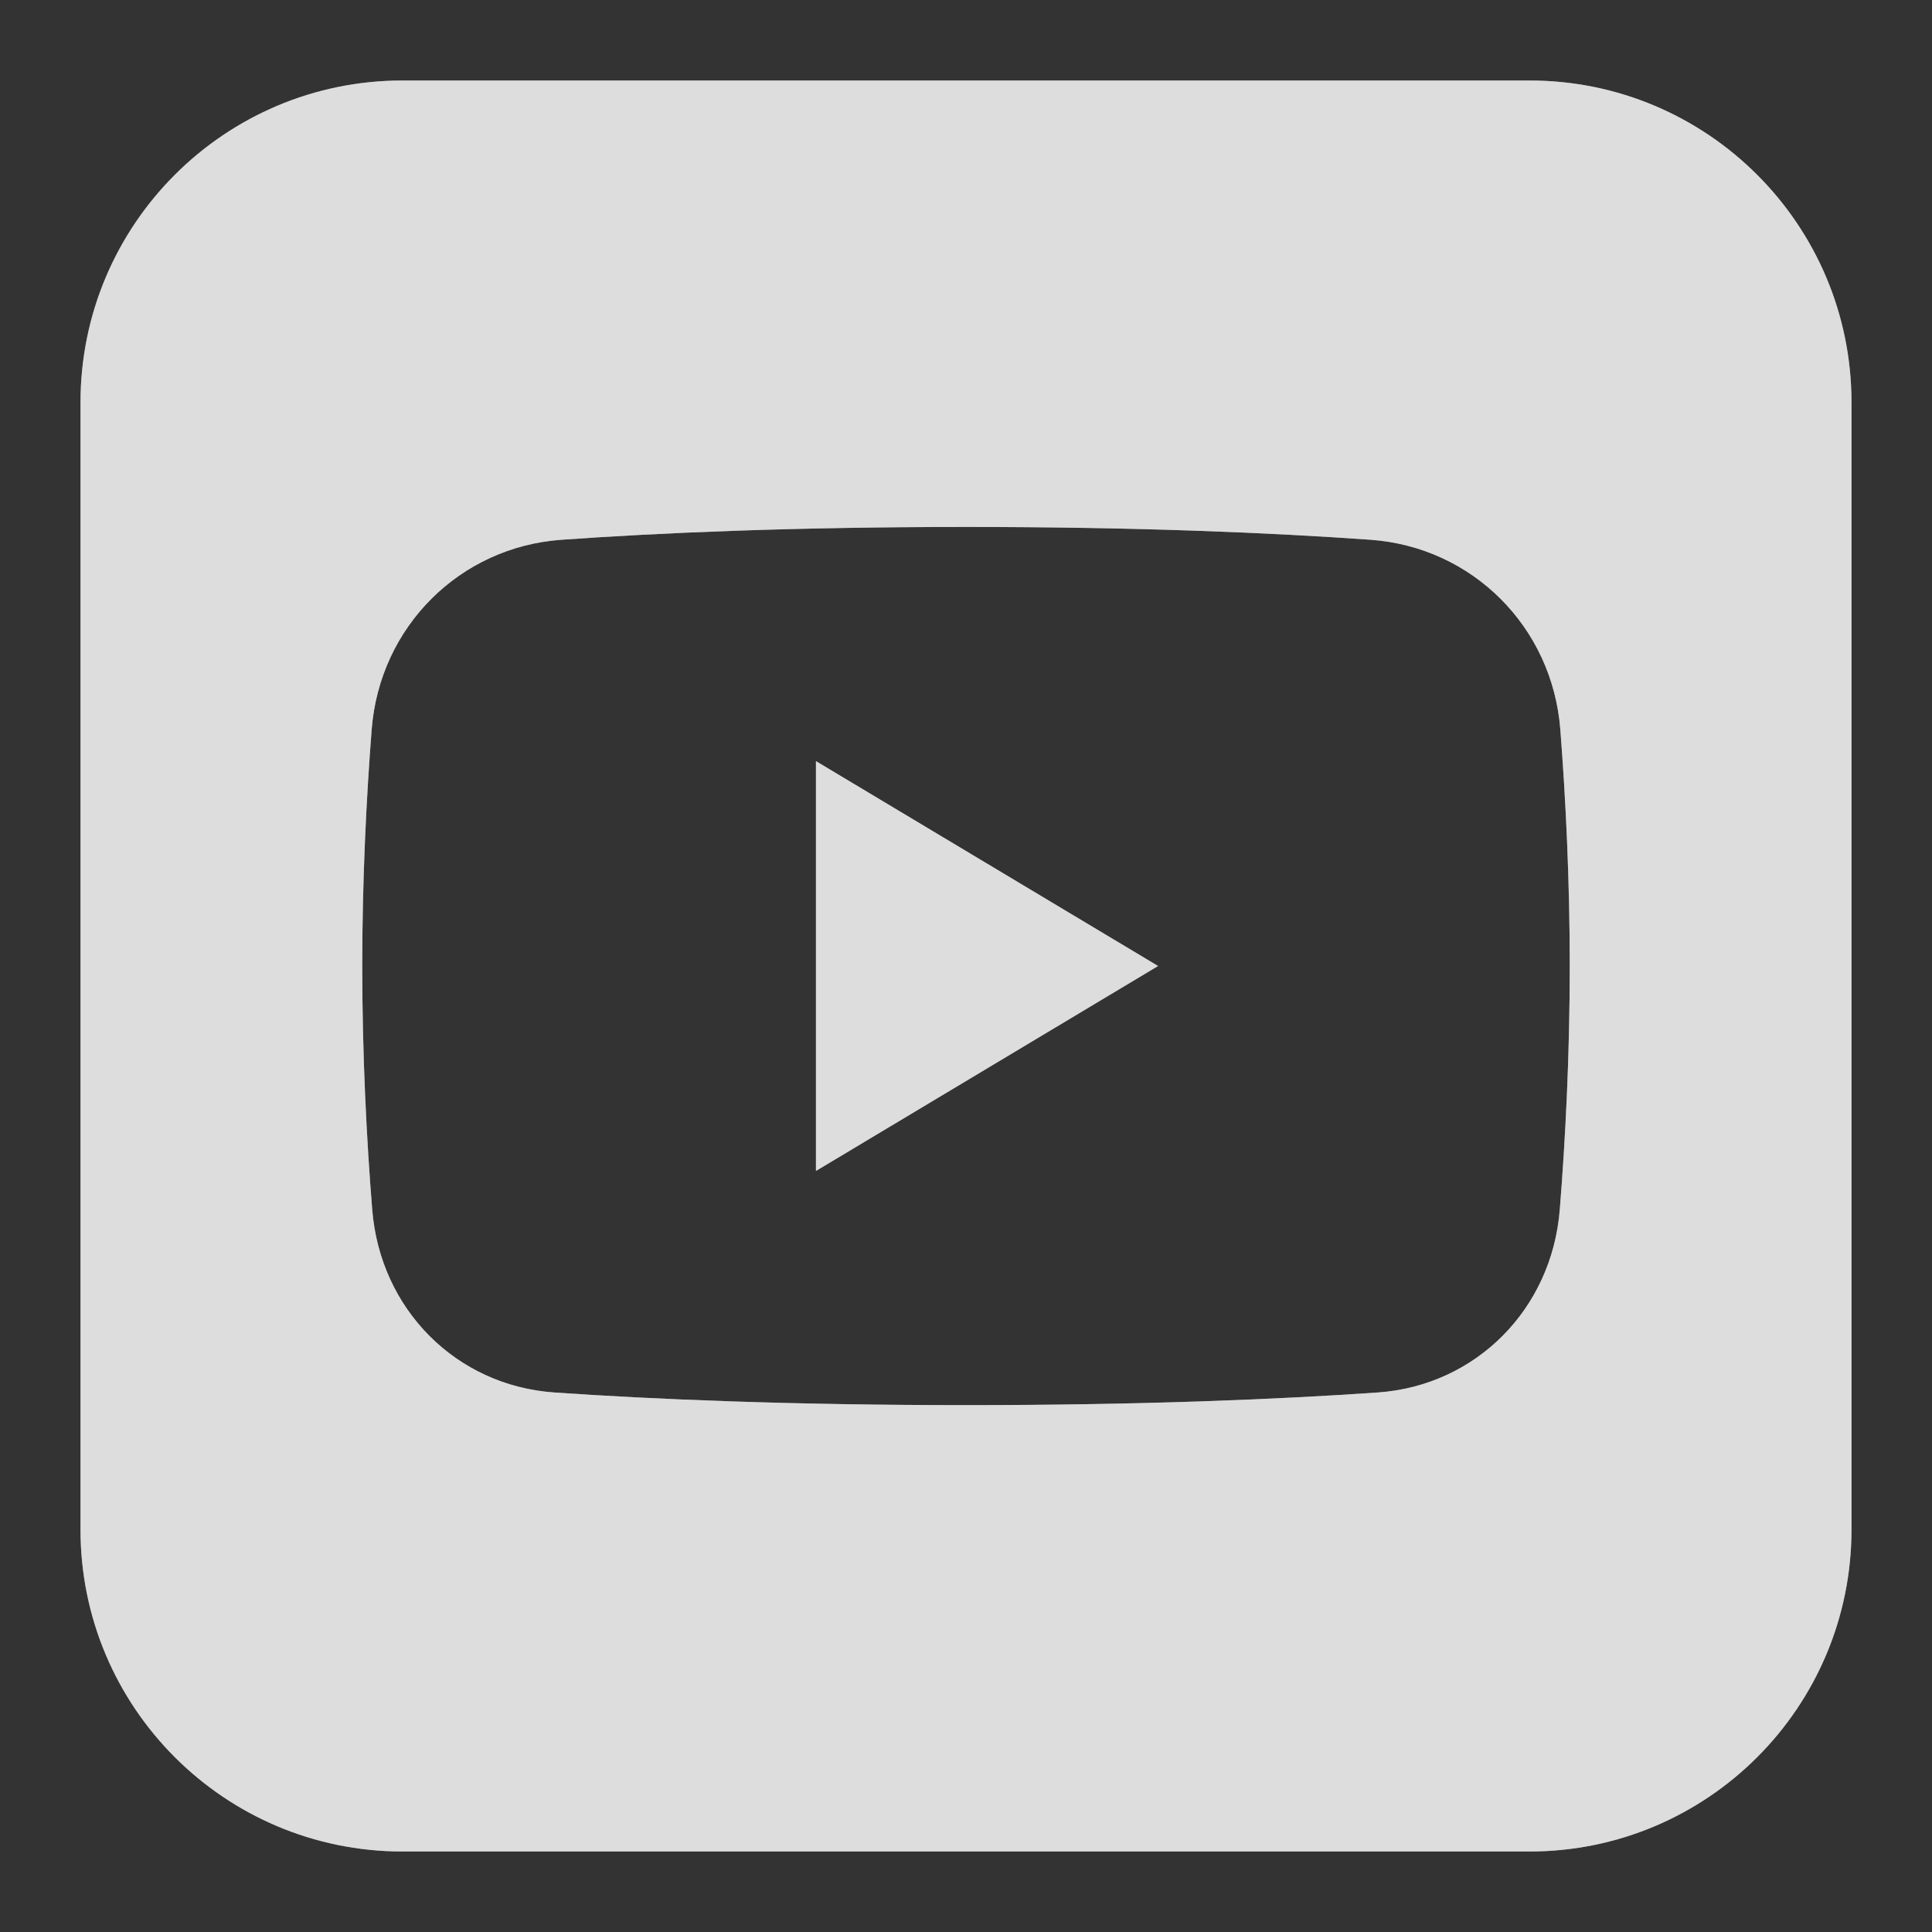
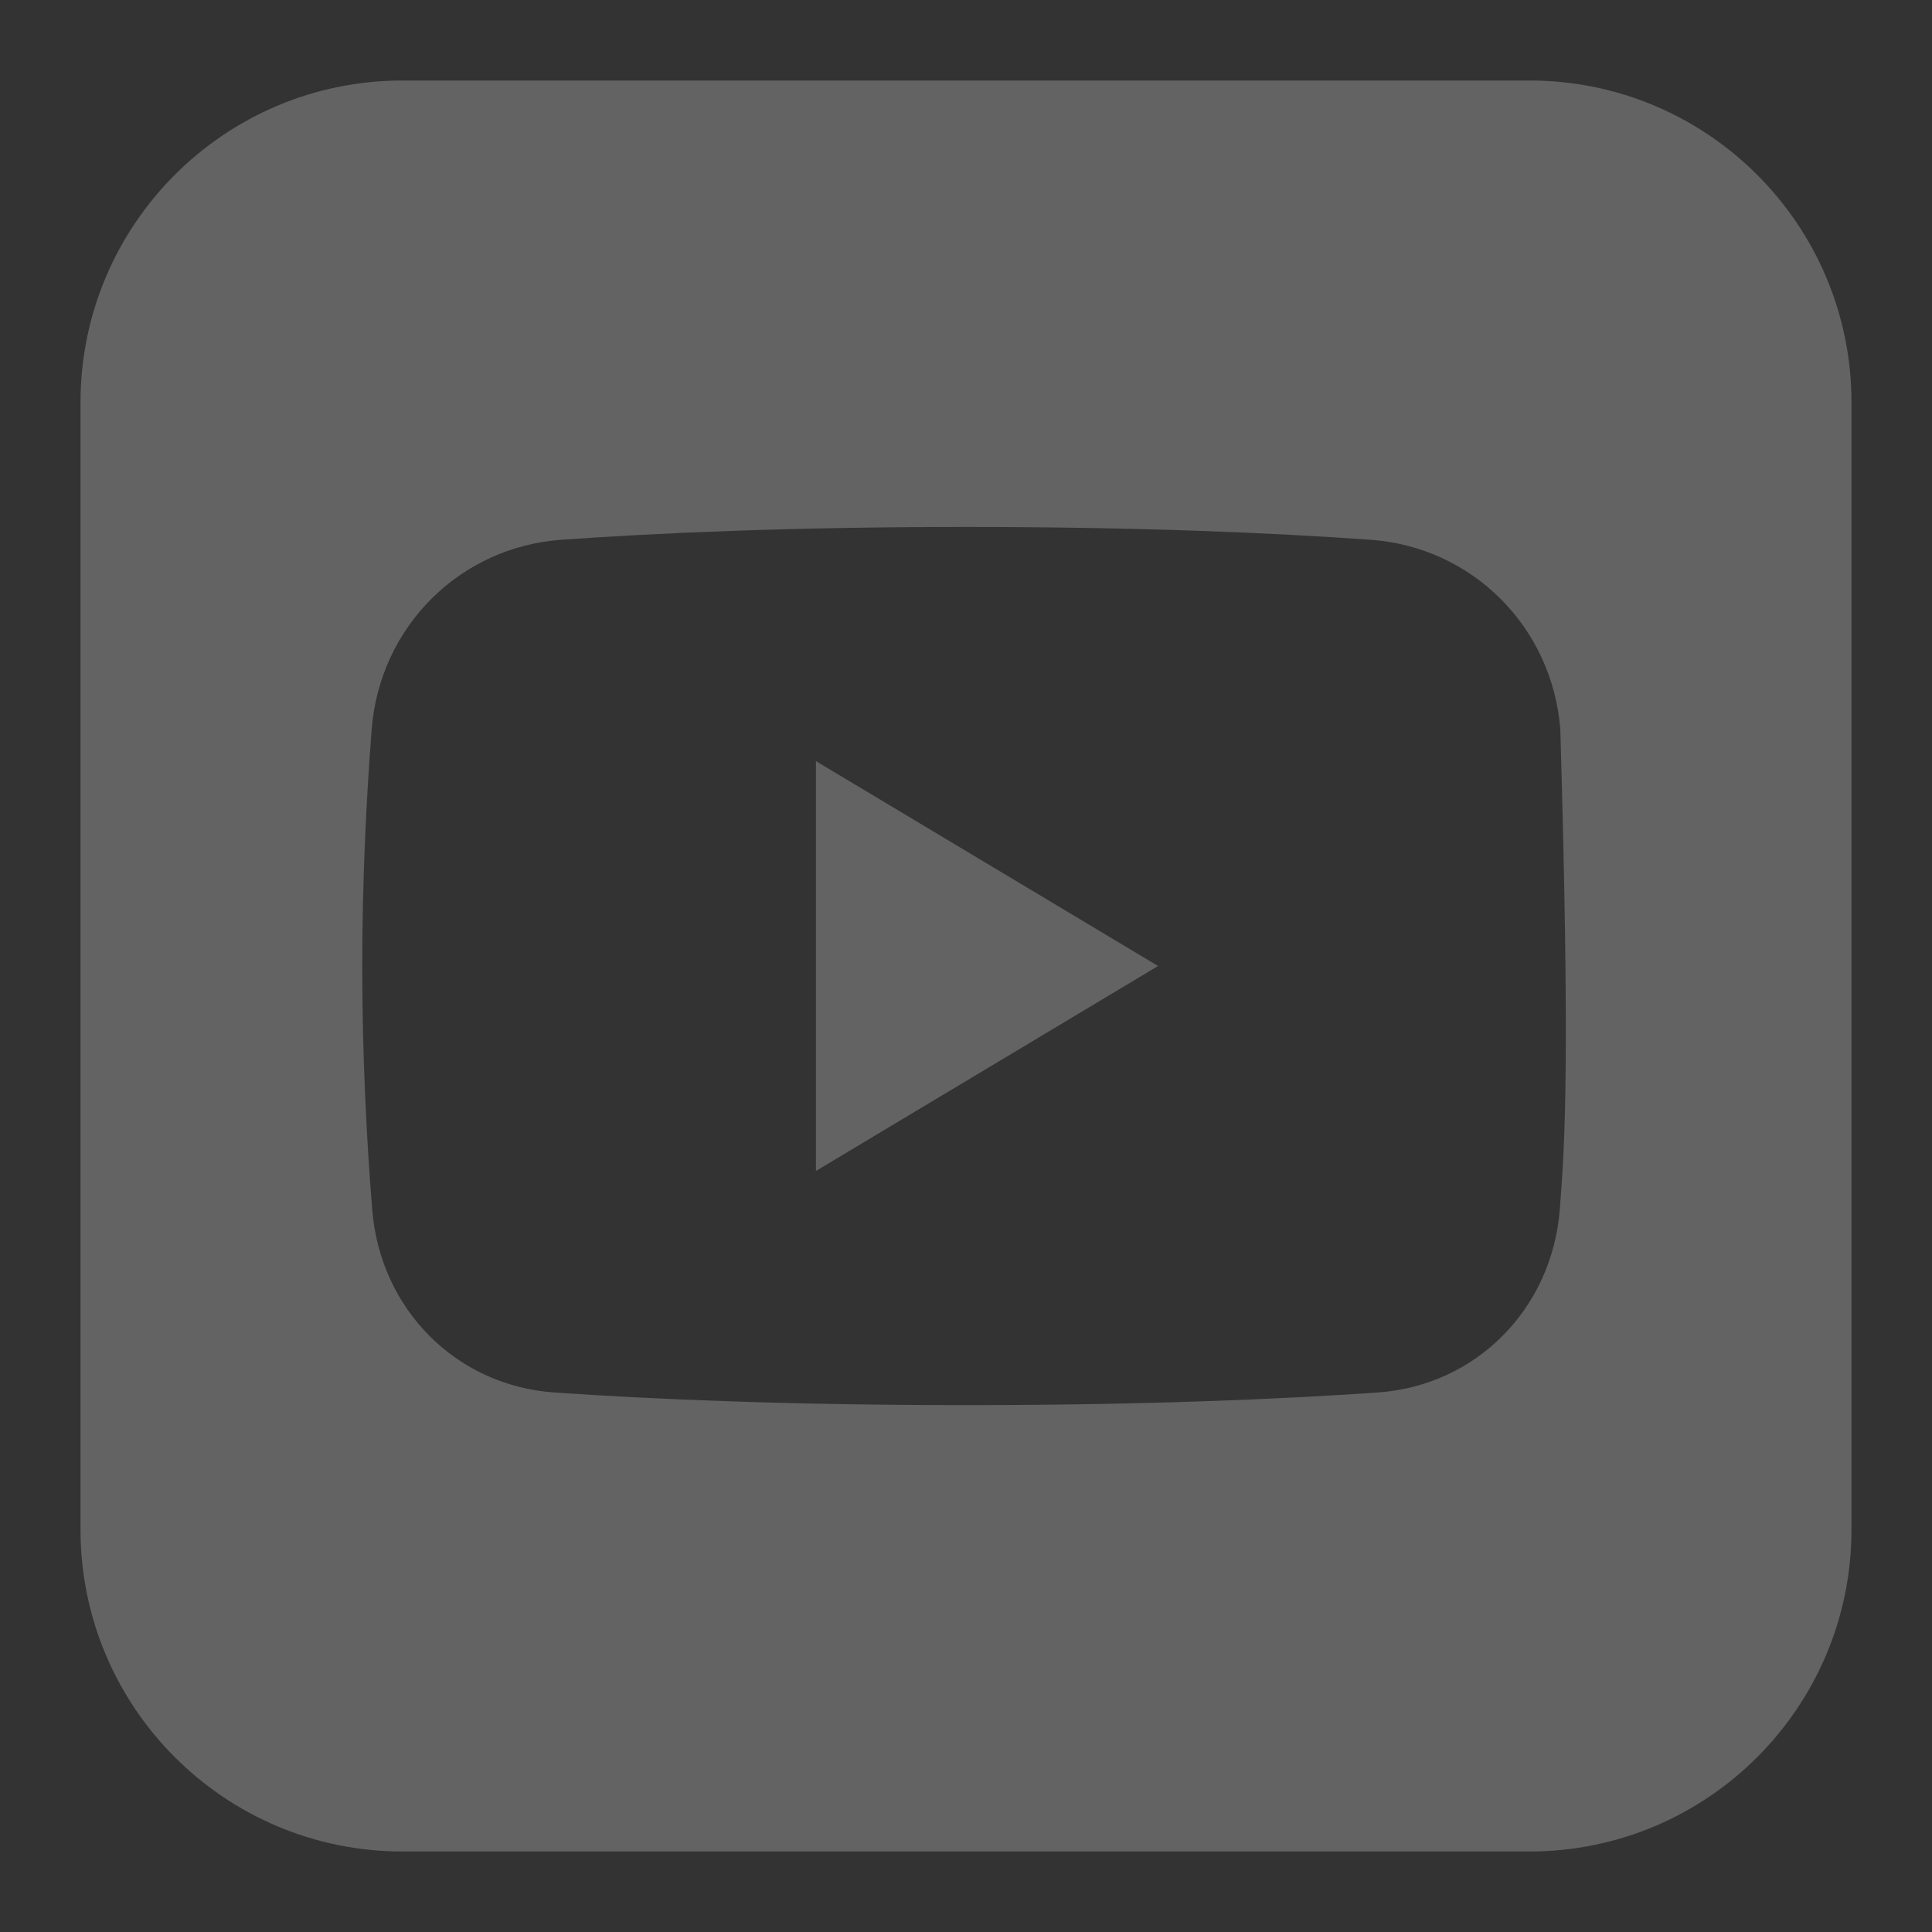
<svg xmlns="http://www.w3.org/2000/svg" width="24" height="24" viewBox="0 0 24 24" fill="none">
  <rect x="0" y="0" width="24" height="24" fill="#333333" stroke="none" />
-   <path fill-rule="evenodd" clip-rule="evenodd" d="M5 1C2.791 1 1 2.791 1 5V19C1 21.209 2.791 23 5 23H19C21.209 23 23 21.209 23 19V5C23 2.791 21.209 1 19 1H5ZM4.5 12C4.5 10.926 4.551 9.913 4.617 9.063C4.717 7.781 5.716 6.794 6.976 6.705C8.188 6.619 9.843 6.546 12 6.546C14.157 6.546 15.812 6.619 17.023 6.705C18.284 6.794 19.283 7.781 19.383 9.063C19.449 9.913 19.5 10.926 19.5 12C19.5 13.113 19.446 14.159 19.376 15.028C19.276 16.267 18.332 17.213 17.114 17.298C15.891 17.383 14.178 17.455 12 17.455C9.822 17.455 8.109 17.383 6.886 17.298C5.668 17.213 4.724 16.267 4.624 15.028C4.554 14.159 4.5 13.113 4.5 12ZM10.136 9.455L14.386 12L10.136 14.546V9.455Z" fill="white" />
-   <path fill-rule="evenodd" clip-rule="evenodd" d="M5 1C2.791 1 1 2.791 1 5V19C1 21.209 2.791 23 5 23H19C21.209 23 23 21.209 23 19V5C23 2.791 21.209 1 19 1H5ZM4.5 12C4.5 10.926 4.551 9.913 4.617 9.063C4.717 7.781 5.716 6.794 6.976 6.705C8.188 6.619 9.843 6.546 12 6.546C14.157 6.546 15.812 6.619 17.023 6.705C18.284 6.794 19.283 7.781 19.383 9.063C19.449 9.913 19.5 10.926 19.5 12C19.5 13.113 19.446 14.159 19.376 15.028C19.276 16.267 18.332 17.213 17.114 17.298C15.891 17.383 14.178 17.455 12 17.455C9.822 17.455 8.109 17.383 6.886 17.298C5.668 17.213 4.724 16.267 4.624 15.028C4.554 14.159 4.5 13.113 4.5 12ZM10.136 9.455L14.386 12L10.136 14.546V9.455Z" fill="#ABABAB" fill-opacity="0.4" />
+   <path fill-rule="evenodd" clip-rule="evenodd" d="M5 1C2.791 1 1 2.791 1 5V19C1 21.209 2.791 23 5 23H19C21.209 23 23 21.209 23 19V5C23 2.791 21.209 1 19 1H5ZM4.5 12C4.5 10.926 4.551 9.913 4.617 9.063C4.717 7.781 5.716 6.794 6.976 6.705C8.188 6.619 9.843 6.546 12 6.546C14.157 6.546 15.812 6.619 17.023 6.705C18.284 6.794 19.283 7.781 19.383 9.063C19.5 13.113 19.446 14.159 19.376 15.028C19.276 16.267 18.332 17.213 17.114 17.298C15.891 17.383 14.178 17.455 12 17.455C9.822 17.455 8.109 17.383 6.886 17.298C5.668 17.213 4.724 16.267 4.624 15.028C4.554 14.159 4.5 13.113 4.5 12ZM10.136 9.455L14.386 12L10.136 14.546V9.455Z" fill="#ABABAB" fill-opacity="0.4" />
</svg>